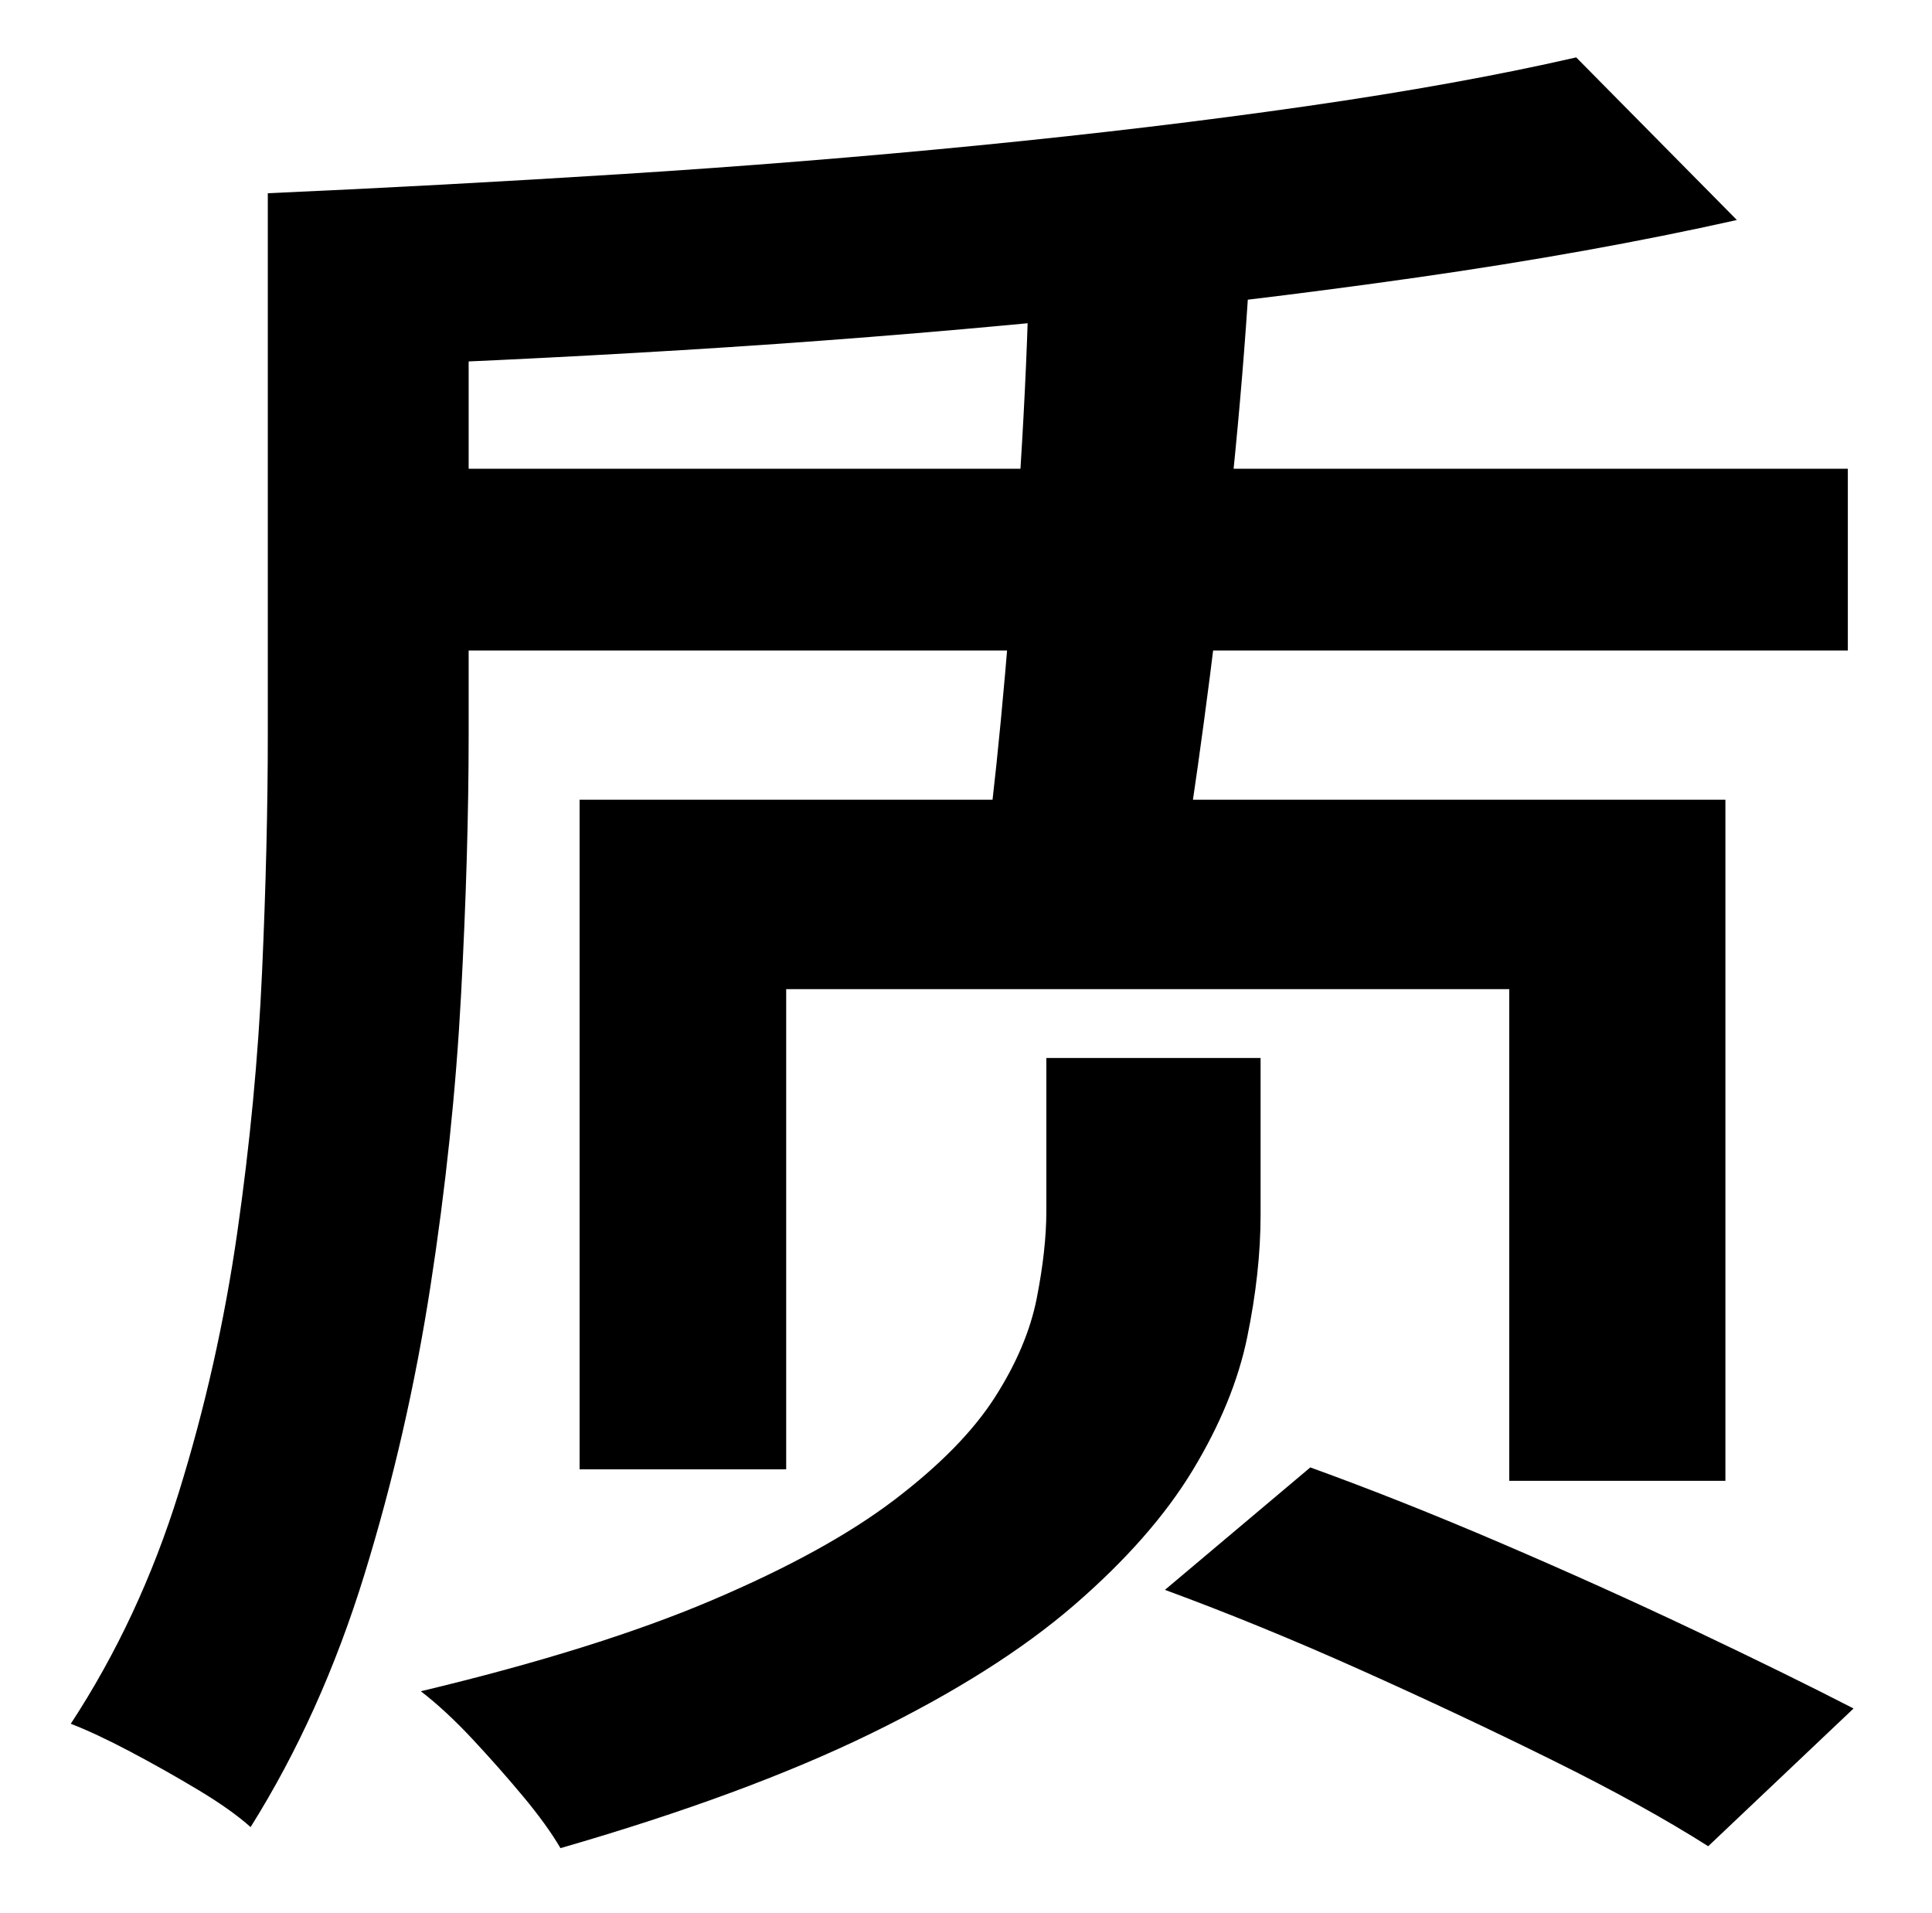
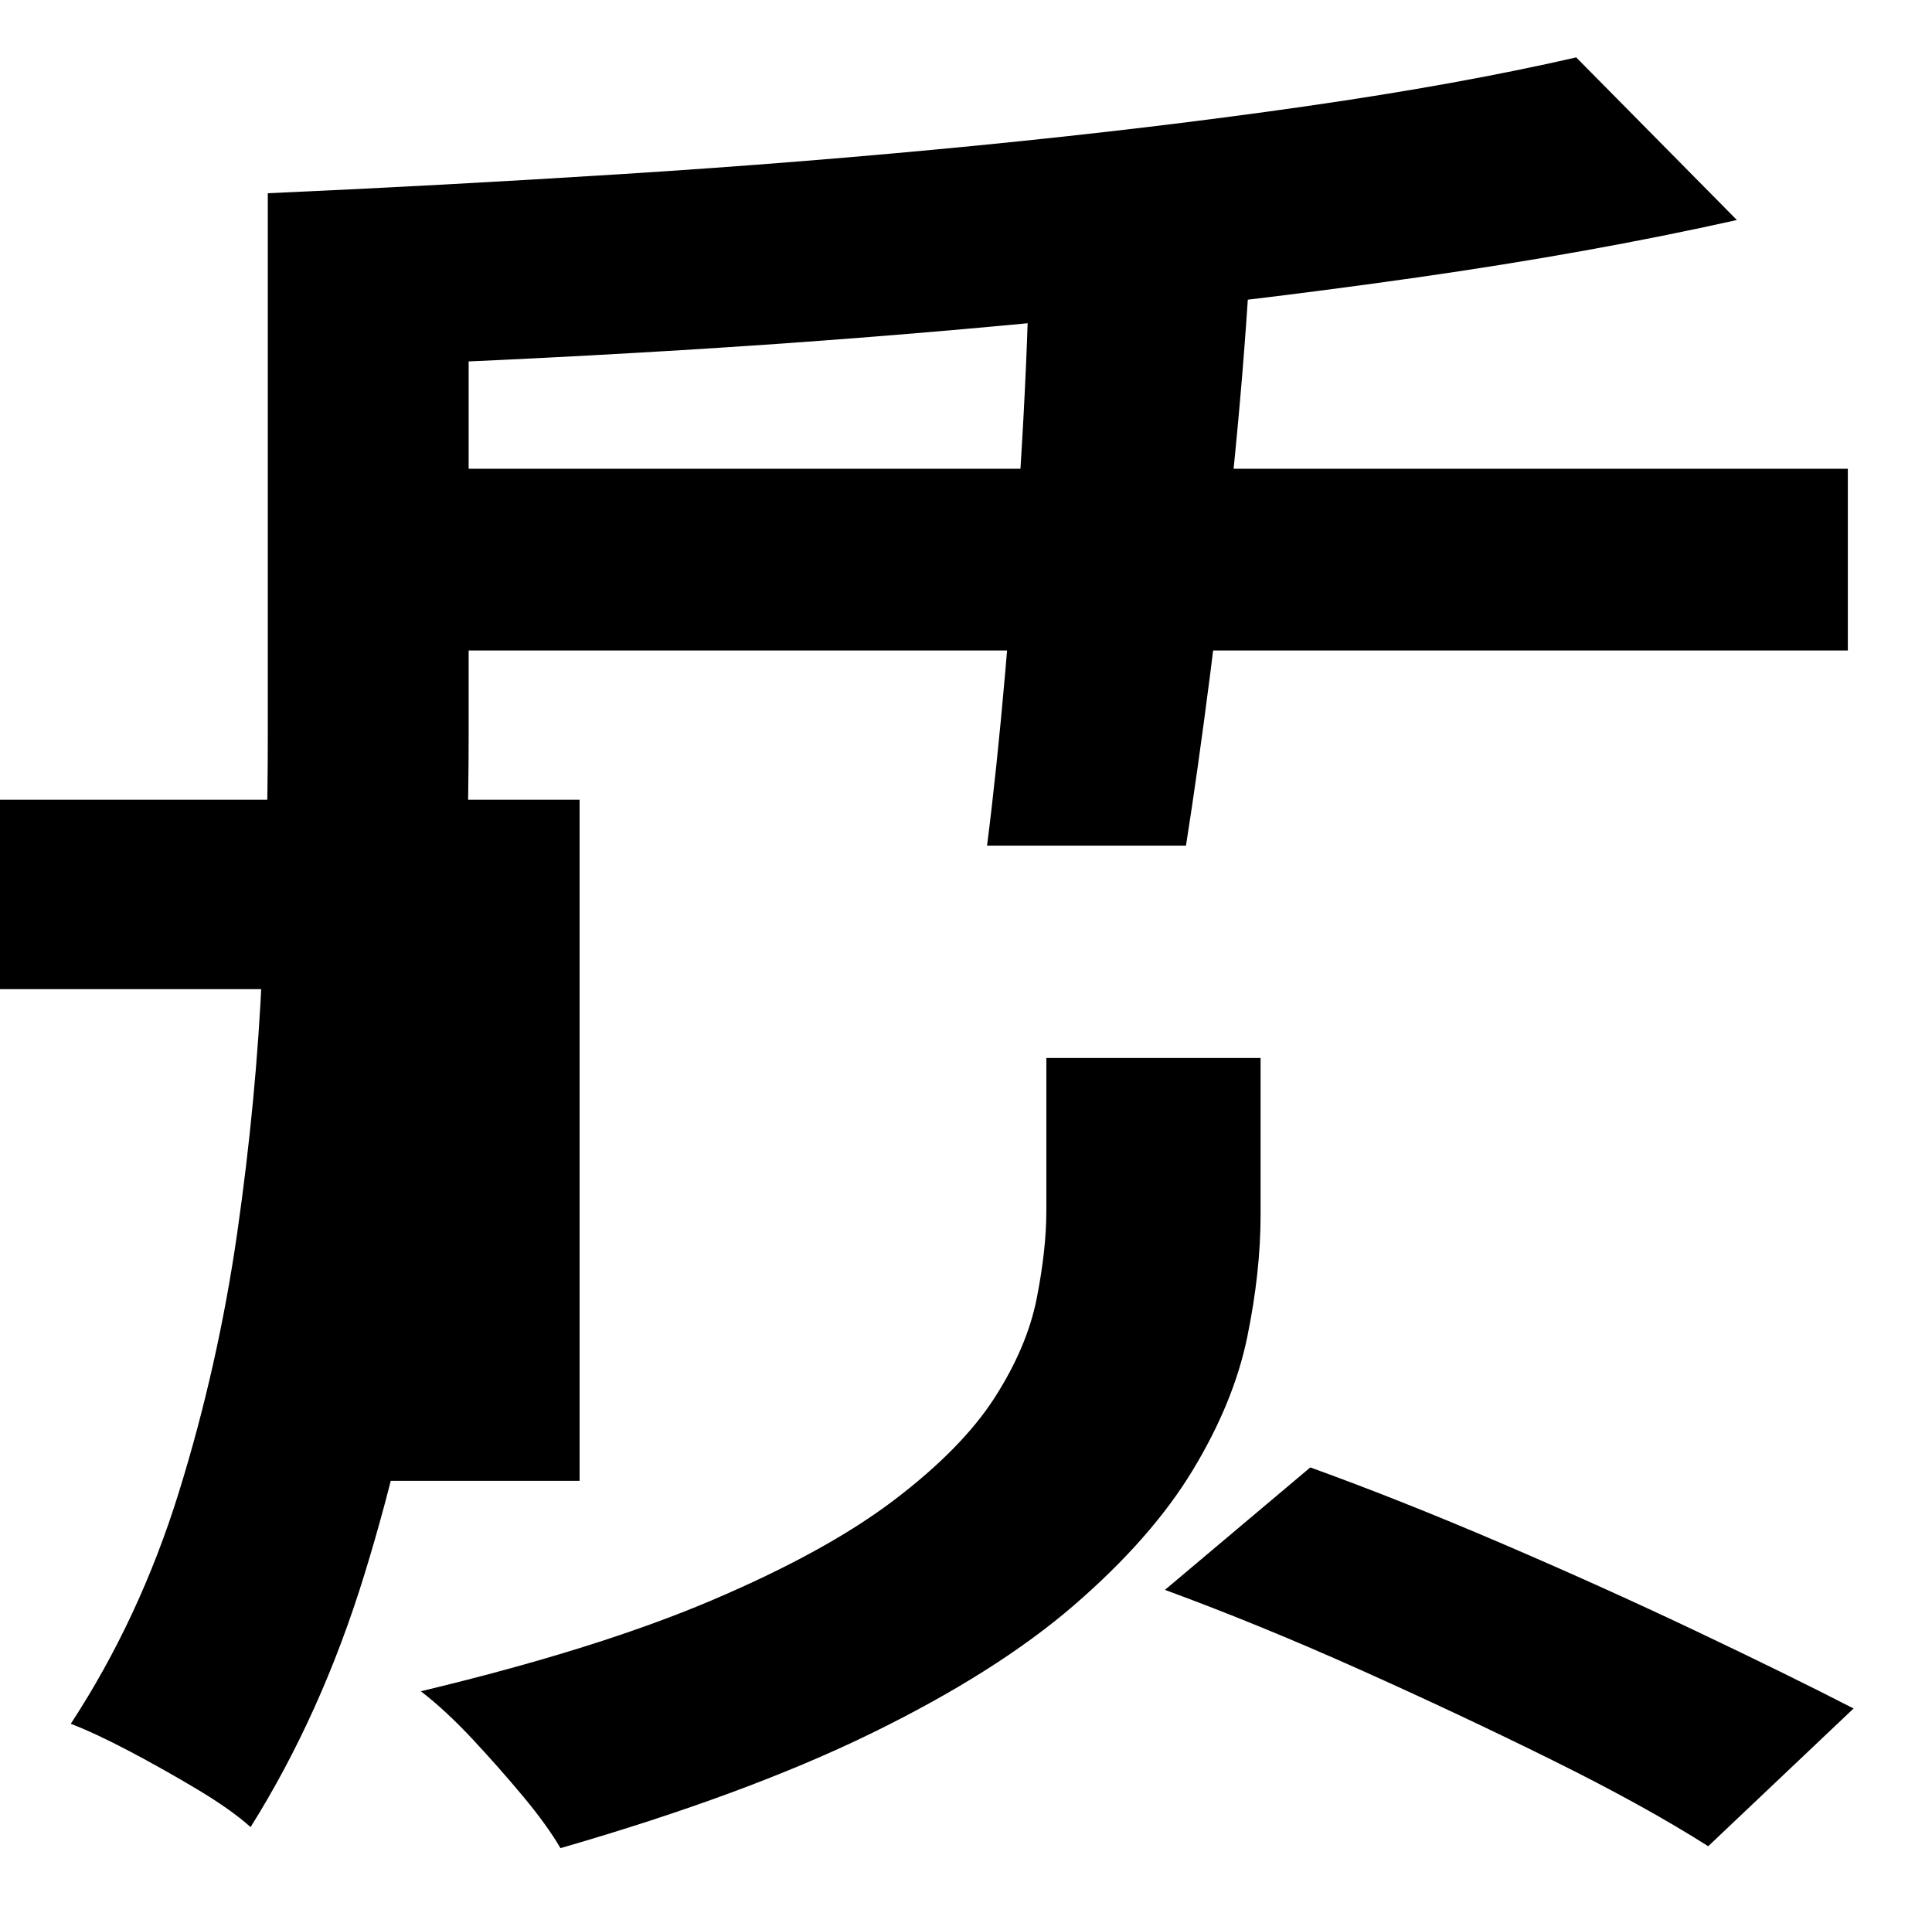
<svg xmlns="http://www.w3.org/2000/svg" version="1.1" viewBox="-10 0 1010 1000">
-   <path fill="currentColor" d="M195 245h761v95h-761v-95zM528 141l115 5q-3 49 -8.5 103t-12 104.5t-12.5 88.5h-104q5 -39 9.5 -90.5t8 -107t4.5 -103.5zM599 831l76 -64q47 17 99.5 39.5t101 45.5t83.5 41l-76 72q-33 -21 -81.5 -45t-101 -47.5t-101.5 -41.5zM814 30l84 85q-76 17 -167 30 t-188.5 22.5t-196 15.5t-190.5 9q-3 -20 -10.5 -47t-15.5 -44q90 -4 185 -10t186.5 -15t171.5 -20.5t141 -25.5zM130 101h105v283q0 62 -4 136.5t-16 152t-34.5 150.5t-59.5 132q-10 -9 -27.5 -19.5t-35.5 -20t-31 -14.5q36 -55 56.5 -121t30.5 -135.5t13 -136.5t3 -124 v-283zM537 553h112v82q0 30 -7 64t-28.5 69.5t-62 70.5t-106 67t-162.5 60q-7 -12 -19.5 -27t-26.5 -30t-27 -25q92 -22 152 -47.5t95.5 -52.5t52.5 -53.5t22 -52t5 -45.5v-80zM293 418h599v356h-113v-257h-378v251h-108v-350z" />
+   <path fill="currentColor" d="M195 245h761v95h-761v-95zM528 141l115 5q-3 49 -8.5 103t-12 104.5t-12.5 88.5h-104q5 -39 9.5 -90.5t8 -107t4.5 -103.5zM599 831l76 -64q47 17 99.5 39.5t101 45.5t83.5 41l-76 72q-33 -21 -81.5 -45t-101 -47.5t-101.5 -41.5zM814 30l84 85q-76 17 -167 30 t-188.5 22.5t-196 15.5t-190.5 9q-3 -20 -10.5 -47t-15.5 -44q90 -4 185 -10t186.5 -15t171.5 -20.5t141 -25.5zM130 101h105v283q0 62 -4 136.5t-16 152t-34.5 150.5t-59.5 132q-10 -9 -27.5 -19.5t-35.5 -20t-31 -14.5q36 -55 56.5 -121t30.5 -135.5t13 -136.5t3 -124 v-283zM537 553h112v82q0 30 -7 64t-28.5 69.5t-62 70.5t-106 67t-162.5 60q-7 -12 -19.5 -27t-26.5 -30t-27 -25q92 -22 152 -47.5t95.5 -52.5t52.5 -53.5t22 -52t5 -45.5v-80zM293 418v356h-113v-257h-378v251h-108v-350z" />
</svg>